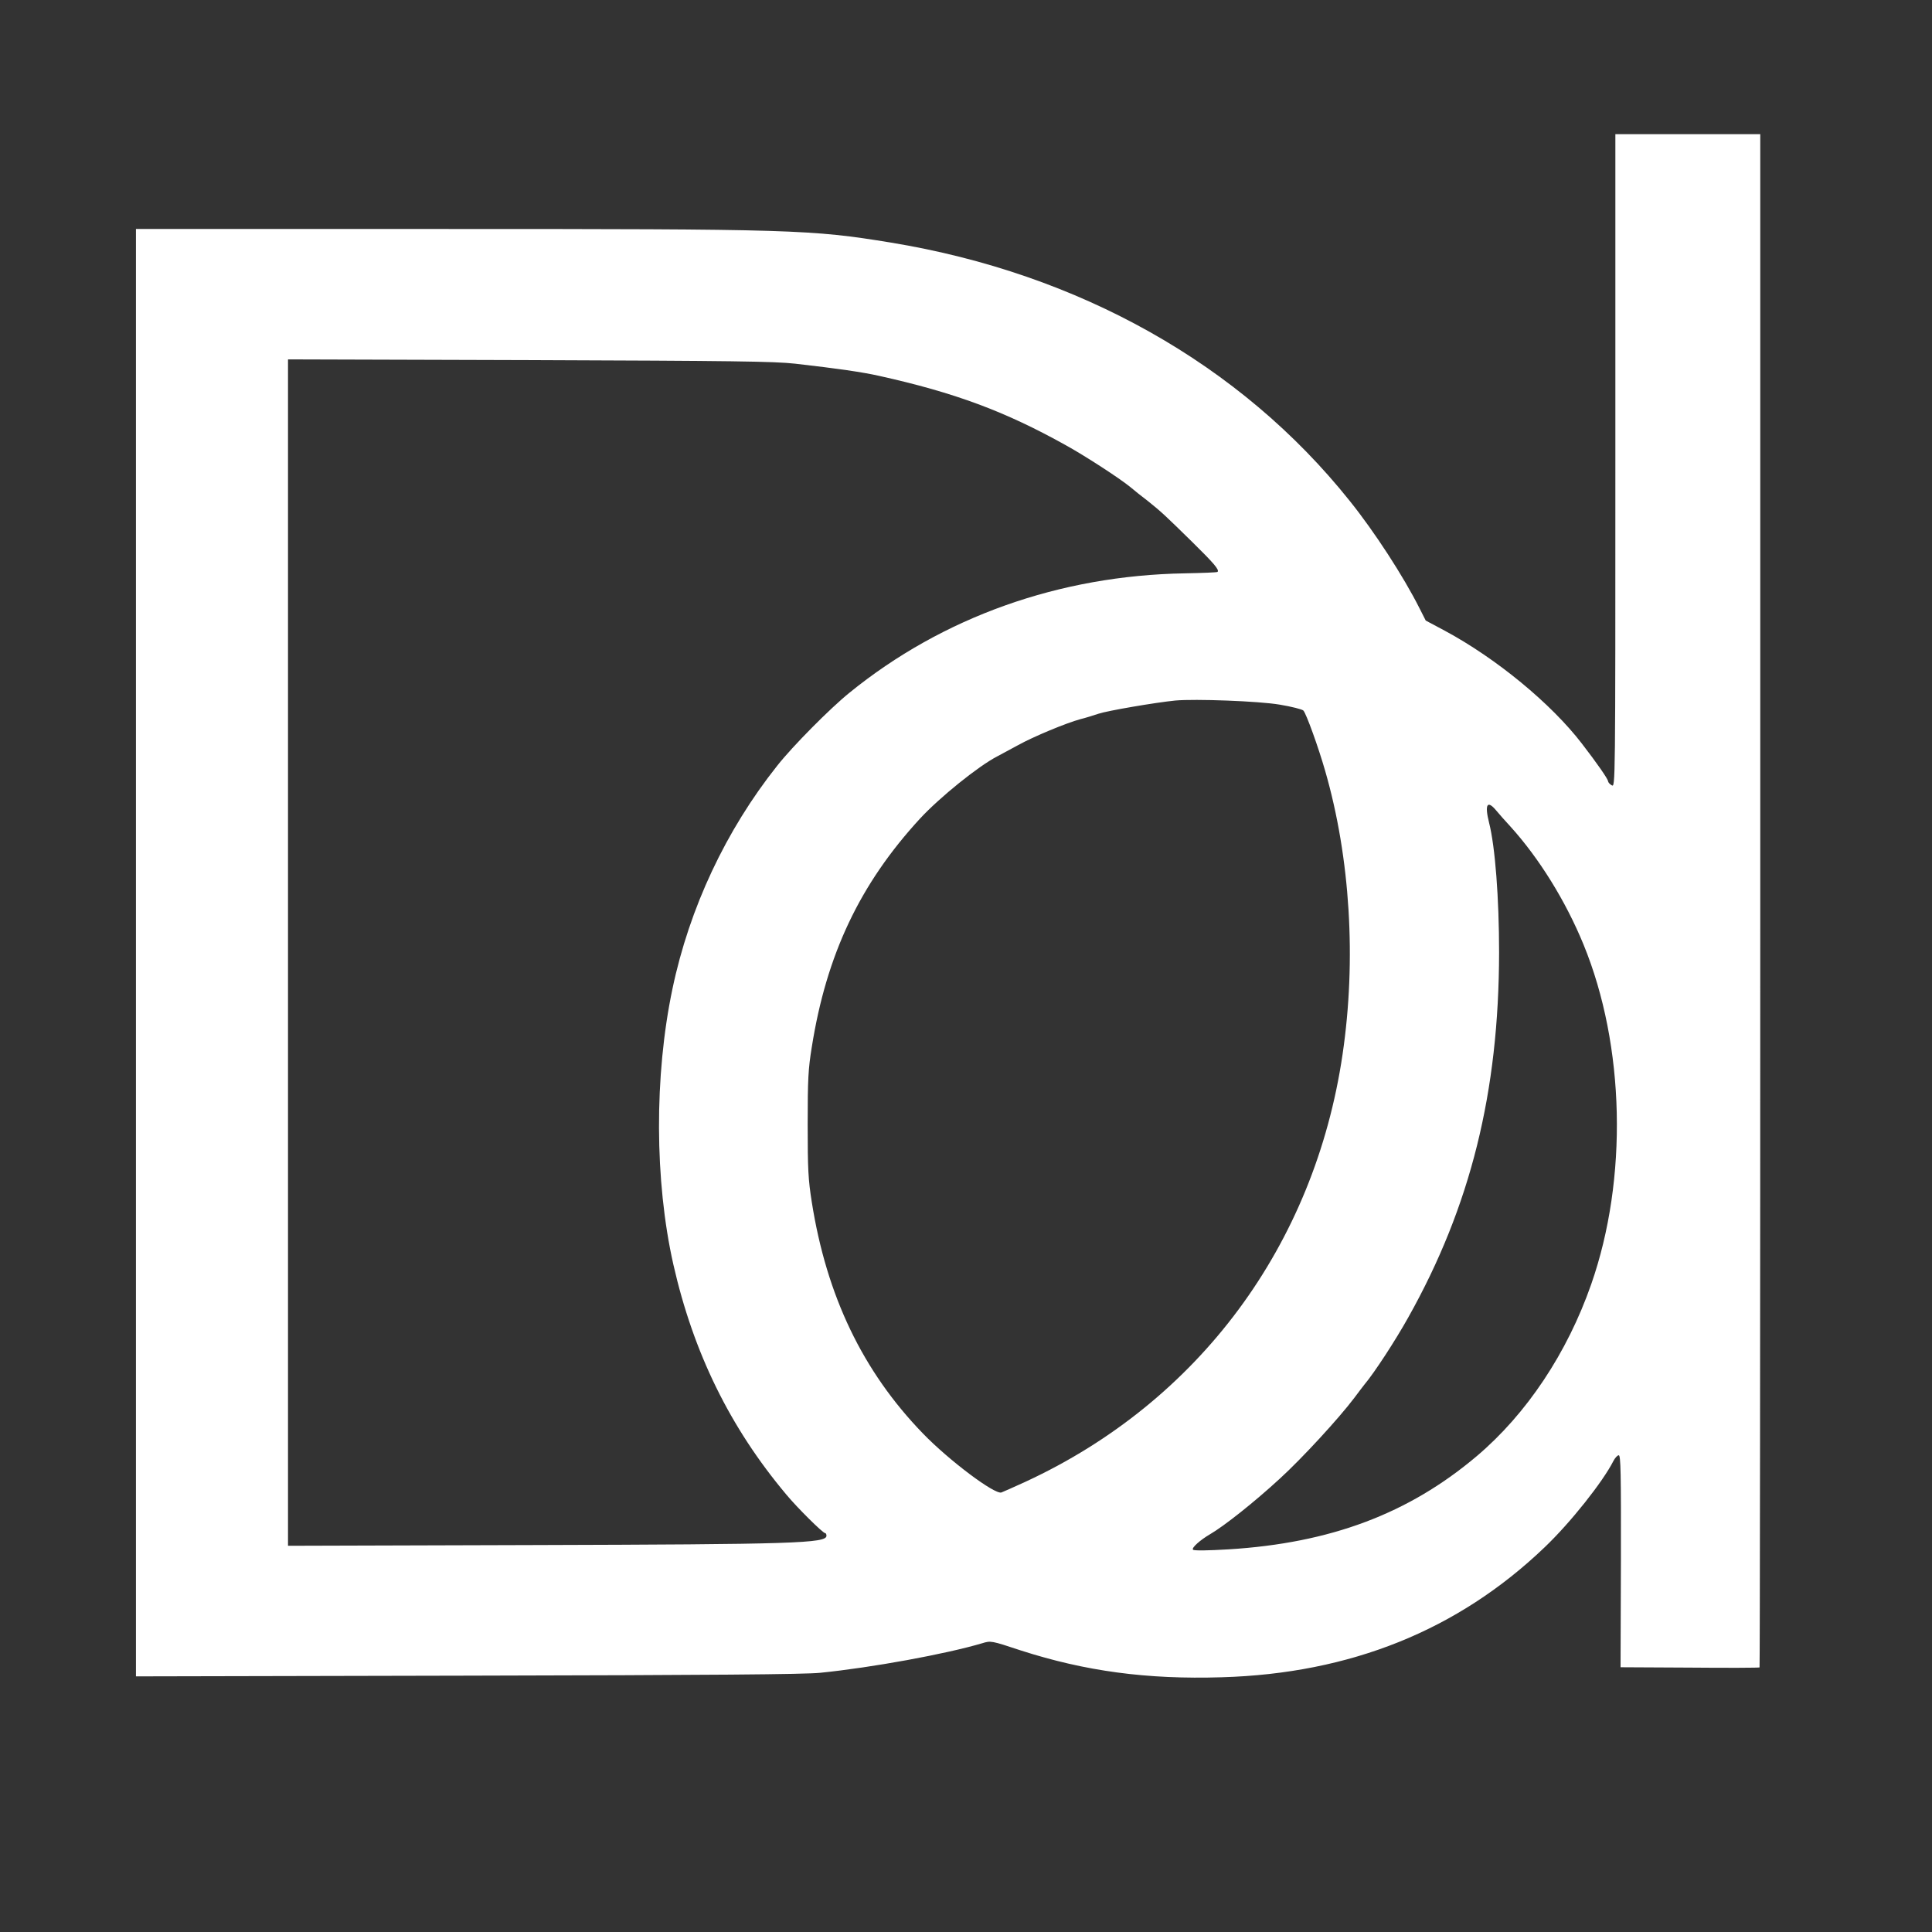
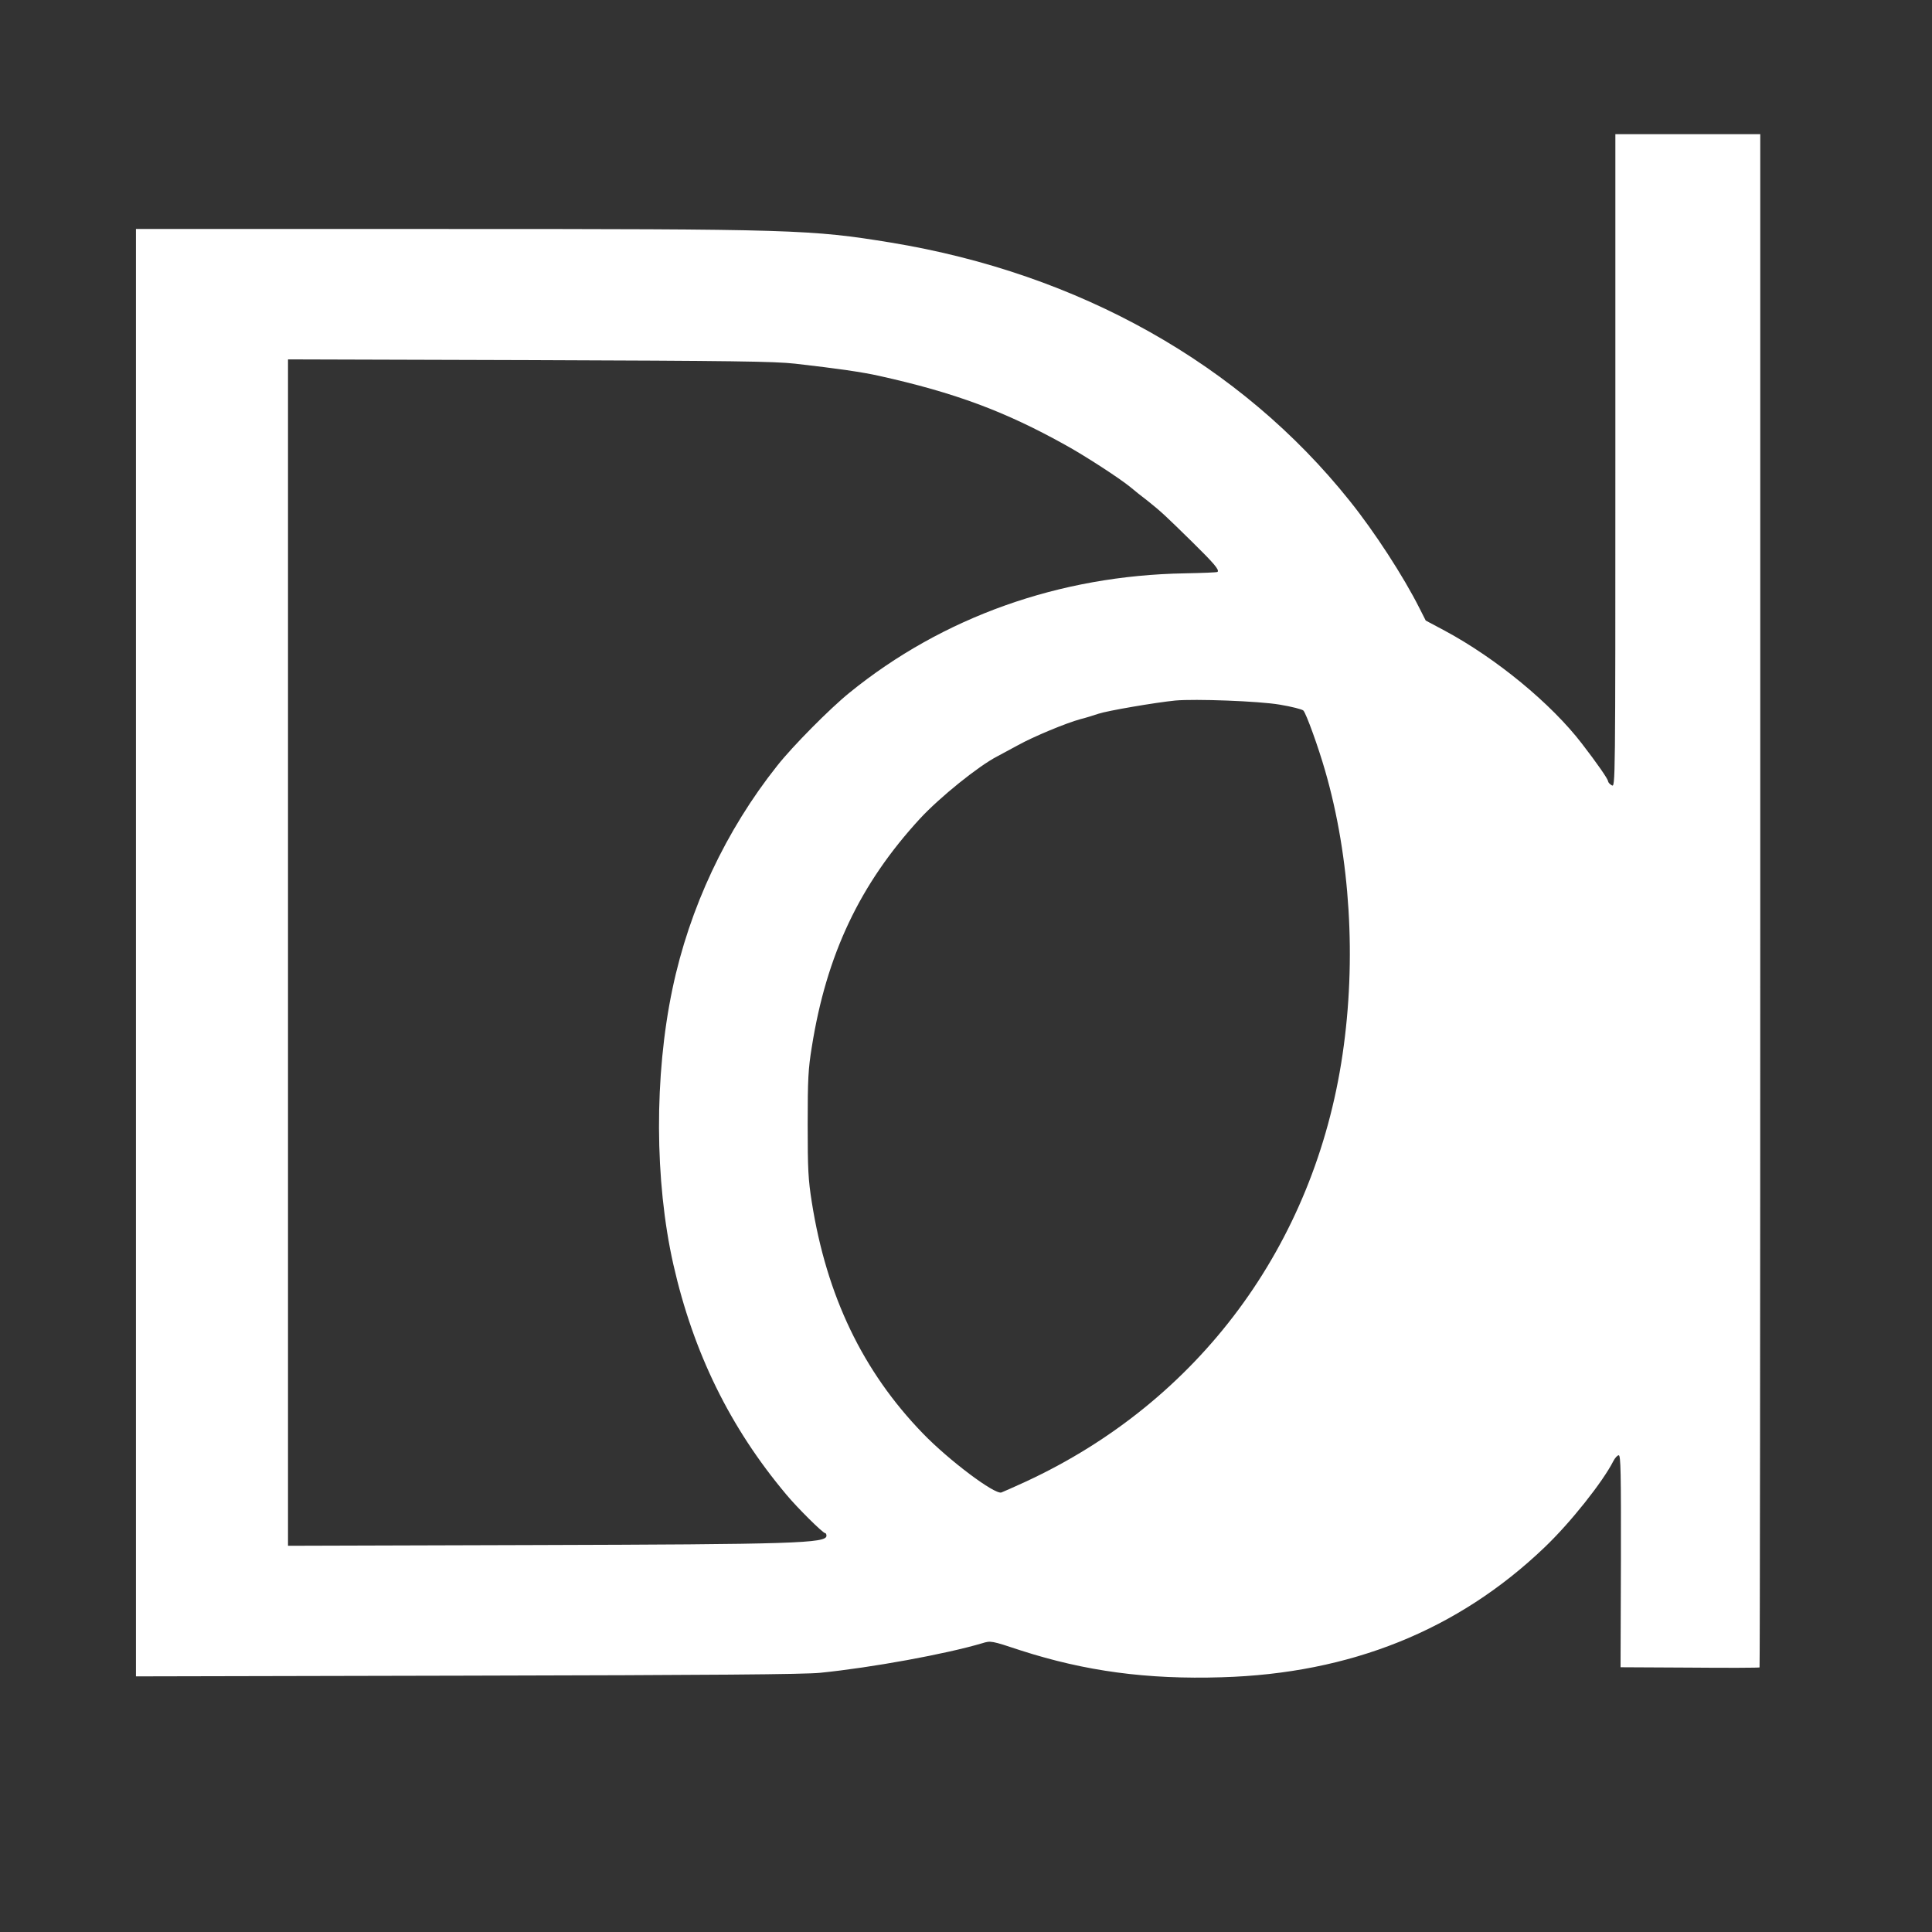
<svg xmlns="http://www.w3.org/2000/svg" version="1.0" width="1080pt" height="1080pt" viewBox="0 0 1080 1080" preserveAspectRatio="xMidYMid meet">
  <rect x="0" y="0" width="1080" height="1080" fill="#333333" stroke="none" />
  <g transform="translate(0,1080) scale(0.1,-0.1)" fill="#fff" stroke="none">
-     <path d="M9030 8225 c0 -1823 0 -1826 -20 -1815 -11 6 -20 16 -21 23 0 12 -62 101 -146 210 -172 224 -478 476 -766 631 l-107 57 -35 69 c-89 177 -251 427 -390 600 -610 764 -1512 1271 -2565 1444 -447 73 -542 76 -2506 76 l-1714 0 0 -4045 0 -4046 1852 4 c1374 3 1884 7 1973 16 289 29 703 105 905 165 49 15 50 15 216 -40 360 -116 705 -163 1124 -150 719 21 1320 263 1804 726 145 138 327 368 385 483 9 17 22 32 30 32 11 0 13 -100 12 -592 l-2 -593 386 -2 c213 -2 389 -1 391 1 2 2 4 1932 4 4288 l0 4283 -405 0 -405 0 0 -1825z m-4585 542 c237 -27 375 -47 469 -68 423 -94 704 -198 1046 -389 105 -58 298 -183 359 -233 21 -18 65 -53 98 -78 76 -61 94 -78 246 -227 123 -121 155 -158 143 -169 -2 -3 -85 -6 -183 -8 -700 -12 -1353 -244 -1874 -667 -109 -88 -318 -299 -404 -408 -287 -361 -491 -795 -586 -1248 -102 -485 -100 -1074 5 -1540 112 -494 317 -912 631 -1286 63 -76 205 -216 217 -216 5 0 8 -7 8 -15 0 -42 -178 -48 -1647 -52 l-1363 -4 0 3316 0 3316 1348 -4 c1146 -4 1368 -7 1487 -20z m2709 -1906 c66 -11 125 -26 132 -33 16 -17 84 -205 122 -338 140 -485 175 -1056 97 -1584 -157 -1068 -804 -1940 -1770 -2388 -66 -30 -128 -58 -137 -61 -37 -13 -293 179 -439 330 -336 347 -538 768 -621 1293 -20 127 -23 182 -23 435 0 252 3 309 23 432 82 517 269 912 605 1277 110 119 327 294 432 348 17 9 68 37 115 62 88 49 272 125 350 146 25 6 70 20 100 30 50 17 319 63 430 74 110 10 467 -3 584 -23z m1211 -593 c15 -18 50 -58 79 -89 160 -177 308 -415 408 -659 232 -565 249 -1310 43 -1899 -134 -384 -361 -725 -640 -961 -381 -322 -818 -486 -1388 -521 -117 -7 -192 -8 -198 -2 -10 10 41 55 96 87 76 44 247 179 389 310 124 113 330 337 416 451 25 34 51 67 57 75 55 65 173 246 245 375 349 622 507 1260 508 2041 0 303 -22 592 -56 725 -26 104 -10 129 41 67z" />
+     <path d="M9030 8225 c0 -1823 0 -1826 -20 -1815 -11 6 -20 16 -21 23 0 12 -62 101 -146 210 -172 224 -478 476 -766 631 l-107 57 -35 69 c-89 177 -251 427 -390 600 -610 764 -1512 1271 -2565 1444 -447 73 -542 76 -2506 76 l-1714 0 0 -4045 0 -4046 1852 4 c1374 3 1884 7 1973 16 289 29 703 105 905 165 49 15 50 15 216 -40 360 -116 705 -163 1124 -150 719 21 1320 263 1804 726 145 138 327 368 385 483 9 17 22 32 30 32 11 0 13 -100 12 -592 l-2 -593 386 -2 c213 -2 389 -1 391 1 2 2 4 1932 4 4288 l0 4283 -405 0 -405 0 0 -1825z m-4585 542 c237 -27 375 -47 469 -68 423 -94 704 -198 1046 -389 105 -58 298 -183 359 -233 21 -18 65 -53 98 -78 76 -61 94 -78 246 -227 123 -121 155 -158 143 -169 -2 -3 -85 -6 -183 -8 -700 -12 -1353 -244 -1874 -667 -109 -88 -318 -299 -404 -408 -287 -361 -491 -795 -586 -1248 -102 -485 -100 -1074 5 -1540 112 -494 317 -912 631 -1286 63 -76 205 -216 217 -216 5 0 8 -7 8 -15 0 -42 -178 -48 -1647 -52 l-1363 -4 0 3316 0 3316 1348 -4 c1146 -4 1368 -7 1487 -20z m2709 -1906 c66 -11 125 -26 132 -33 16 -17 84 -205 122 -338 140 -485 175 -1056 97 -1584 -157 -1068 -804 -1940 -1770 -2388 -66 -30 -128 -58 -137 -61 -37 -13 -293 179 -439 330 -336 347 -538 768 -621 1293 -20 127 -23 182 -23 435 0 252 3 309 23 432 82 517 269 912 605 1277 110 119 327 294 432 348 17 9 68 37 115 62 88 49 272 125 350 146 25 6 70 20 100 30 50 17 319 63 430 74 110 10 467 -3 584 -23z m1211 -593 z" />
  </g>
</svg>